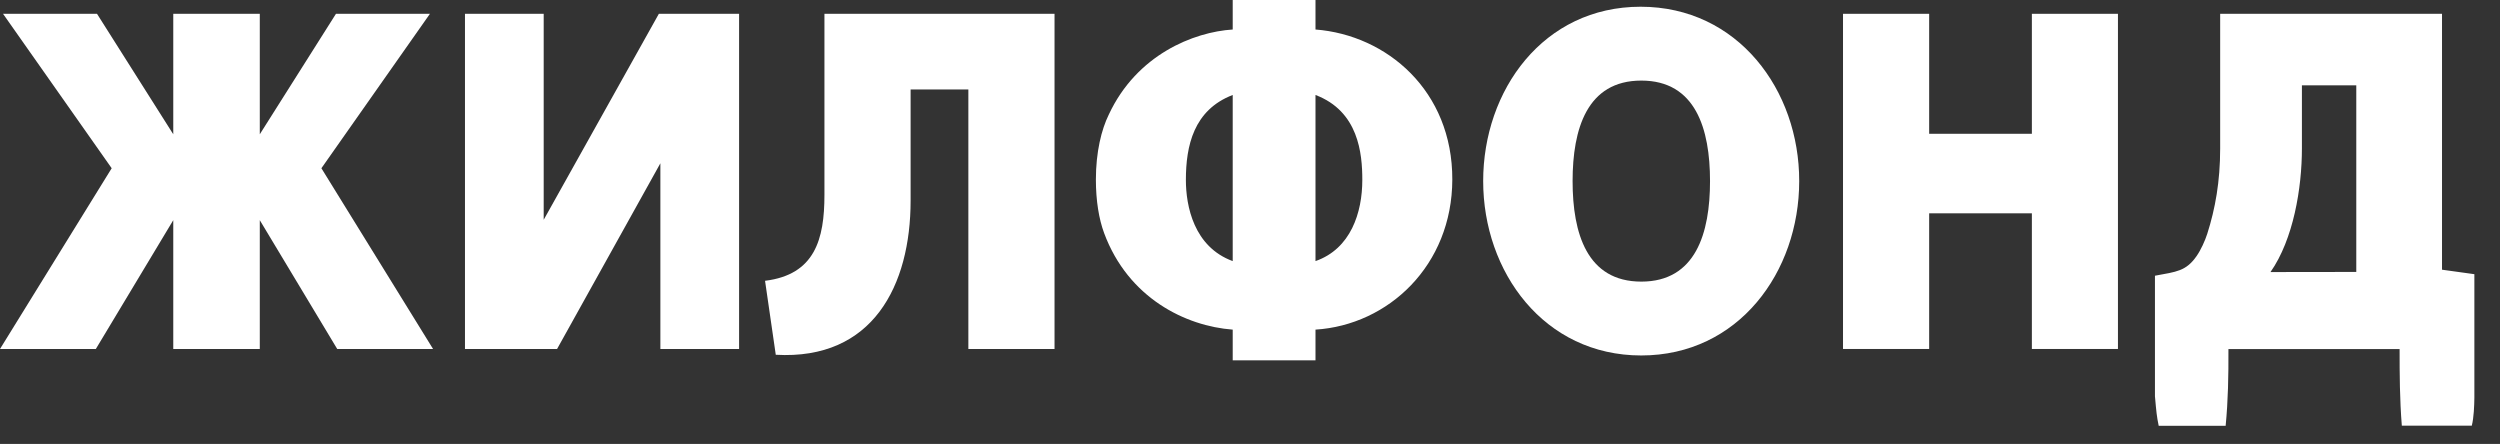
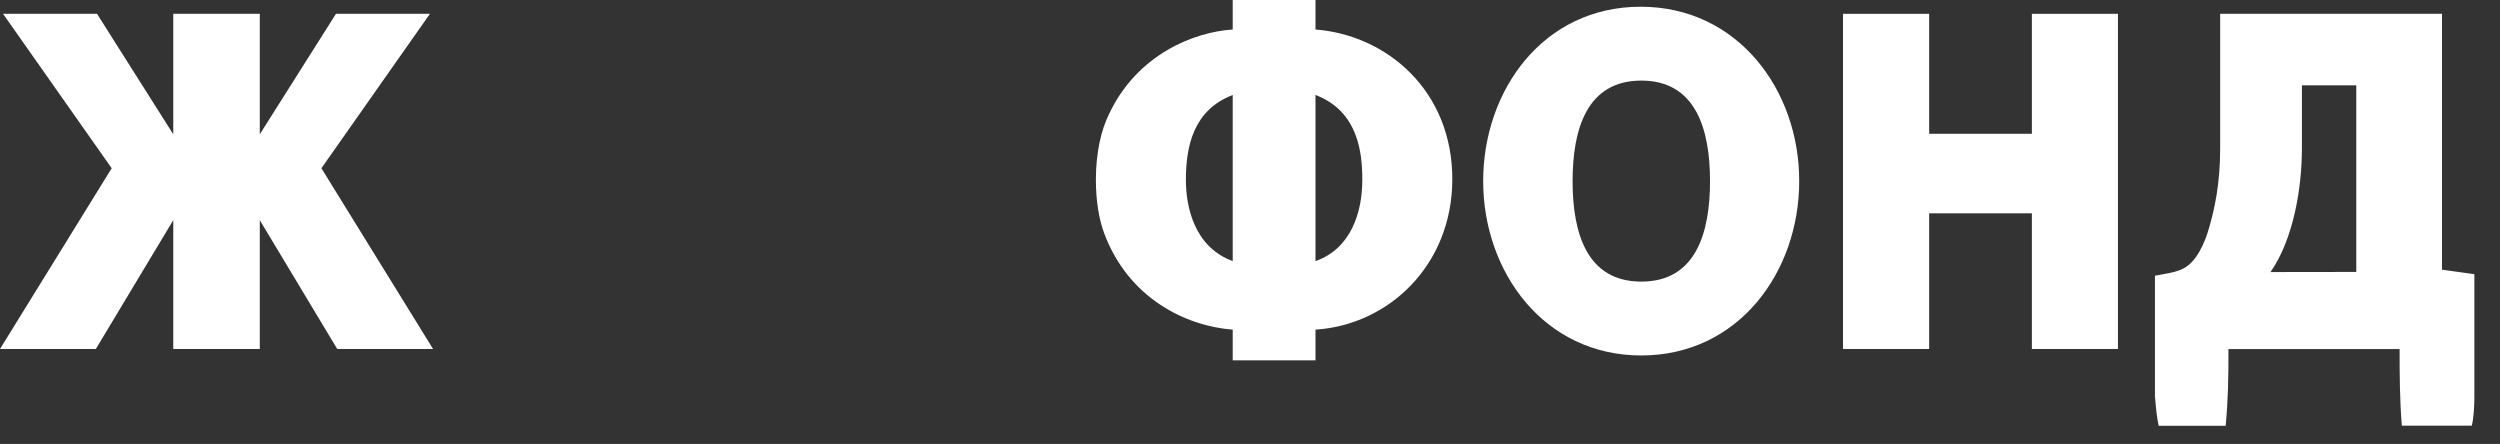
<svg xmlns="http://www.w3.org/2000/svg" width="107" height="19" viewBox="0 0 107 19" fill="none">
  <rect x="0" y="0" width="107" height="19" fill="#333333" stroke="none" />
-   <path d="M19.901 0.591H23.27V9.407L28.199 0.591H31.633V14.936H28.264V6.989L23.843 14.936H19.901V0.591Z" fill="white" />
-   <path d="M35.286 0.591H45.134V14.936H41.446V3.828H38.974V8.584C38.974 12.215 37.359 15.421 33.203 15.184L32.744 12.018C34.883 11.755 35.286 10.235 35.286 8.342V0.586V0.591Z" fill="white" />
  <path d="M52.76 15.421V14.108C50.746 13.957 48.289 12.76 47.257 9.978C47.033 9.372 46.904 8.589 46.904 7.686C46.904 6.504 47.143 5.54 47.457 4.903C48.653 2.338 51.09 1.369 52.76 1.263V0.001H56.303V1.263C59.358 1.5 62.169 3.884 62.159 7.686C62.149 11.367 59.418 13.911 56.303 14.108V15.421H52.76ZM52.76 11.175V4.065C51.085 4.707 50.756 6.247 50.756 7.701C50.756 8.817 51.095 10.564 52.76 11.175ZM56.303 4.065V11.175C57.814 10.649 58.307 9.099 58.307 7.701C58.307 6.57 58.147 4.762 56.303 4.065Z" fill="white" />
  <path d="M70.248 15.214C66.082 15.214 63.48 11.639 63.48 7.751C63.48 3.863 66.052 0.288 70.218 0.288C74.385 0.288 77.011 3.863 77.006 7.751C77.006 11.639 74.41 15.214 70.243 15.214H70.248ZM70.248 12.053C72.576 12.053 73.189 9.978 73.189 7.751C73.189 5.524 72.576 3.449 70.248 3.449C67.921 3.449 67.307 5.524 67.307 7.751C67.307 9.983 67.921 12.053 70.248 12.053Z" fill="white" />
  <path d="M78.881 14.936V0.591H82.568V5.726H86.964V0.591H90.648V14.936H86.964V9.13H82.568V14.936H78.881Z" fill="white" />
  <path d="M95.023 0.591H104.518V11.543L105.903 11.735V17.022C105.898 17.35 105.883 17.86 105.793 18.218H102.798C102.708 17.097 102.703 16.032 102.703 14.941H95.377C95.382 16.098 95.362 17.148 95.258 18.223H92.392C92.307 17.814 92.292 17.633 92.232 16.961V11.801C93.159 11.629 93.558 11.609 94.012 10.963C94.196 10.7 94.375 10.306 94.47 10.008C94.814 8.933 95.023 7.761 95.023 6.363V0.602V0.591ZM98.522 3.656V6.353C98.522 8.049 98.158 10.245 97.177 11.644L100.849 11.639V3.651H98.517L98.522 3.656Z" fill="white" />
  <path d="M7.416 14.936V9.423L4.102 14.936H0L4.78 7.201L0.13 0.591H4.152L7.416 5.747V0.591H9.22H9.225H11.119V5.747L14.379 0.591H18.401L13.756 7.201L18.535 14.936H14.433L11.119 9.423V14.936H9.225H9.22H7.416Z" fill="white" />
</svg>